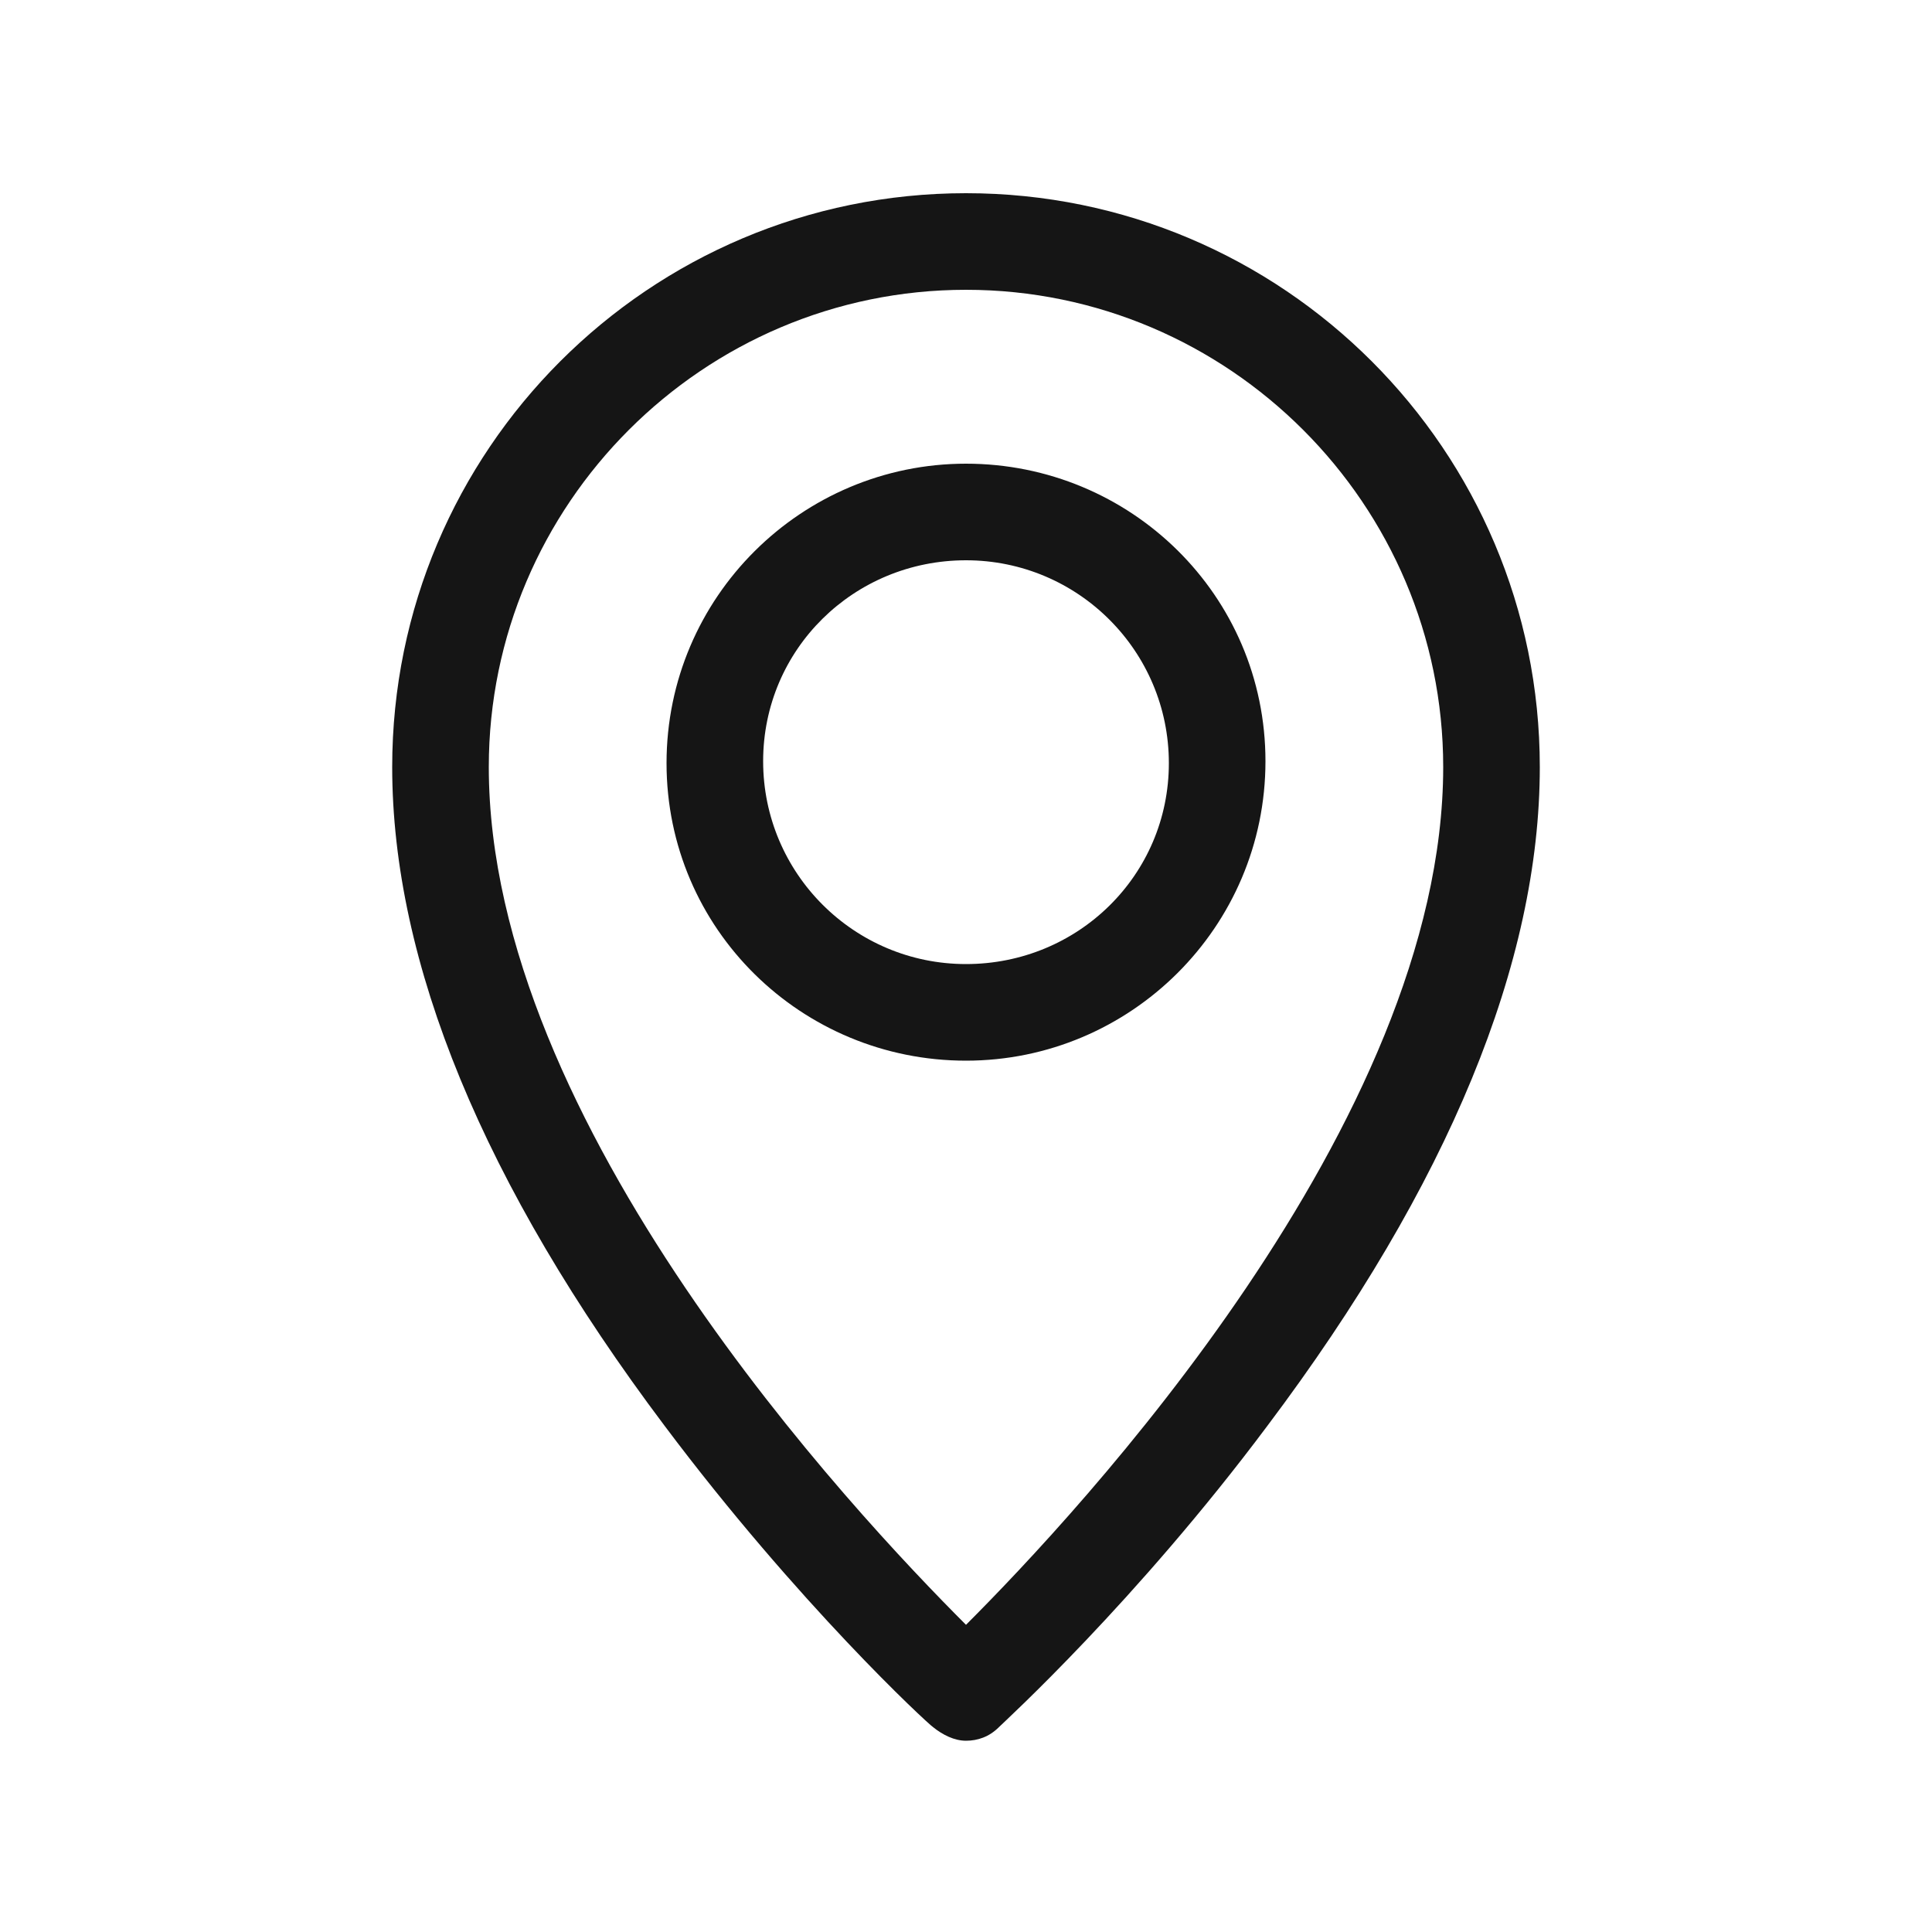
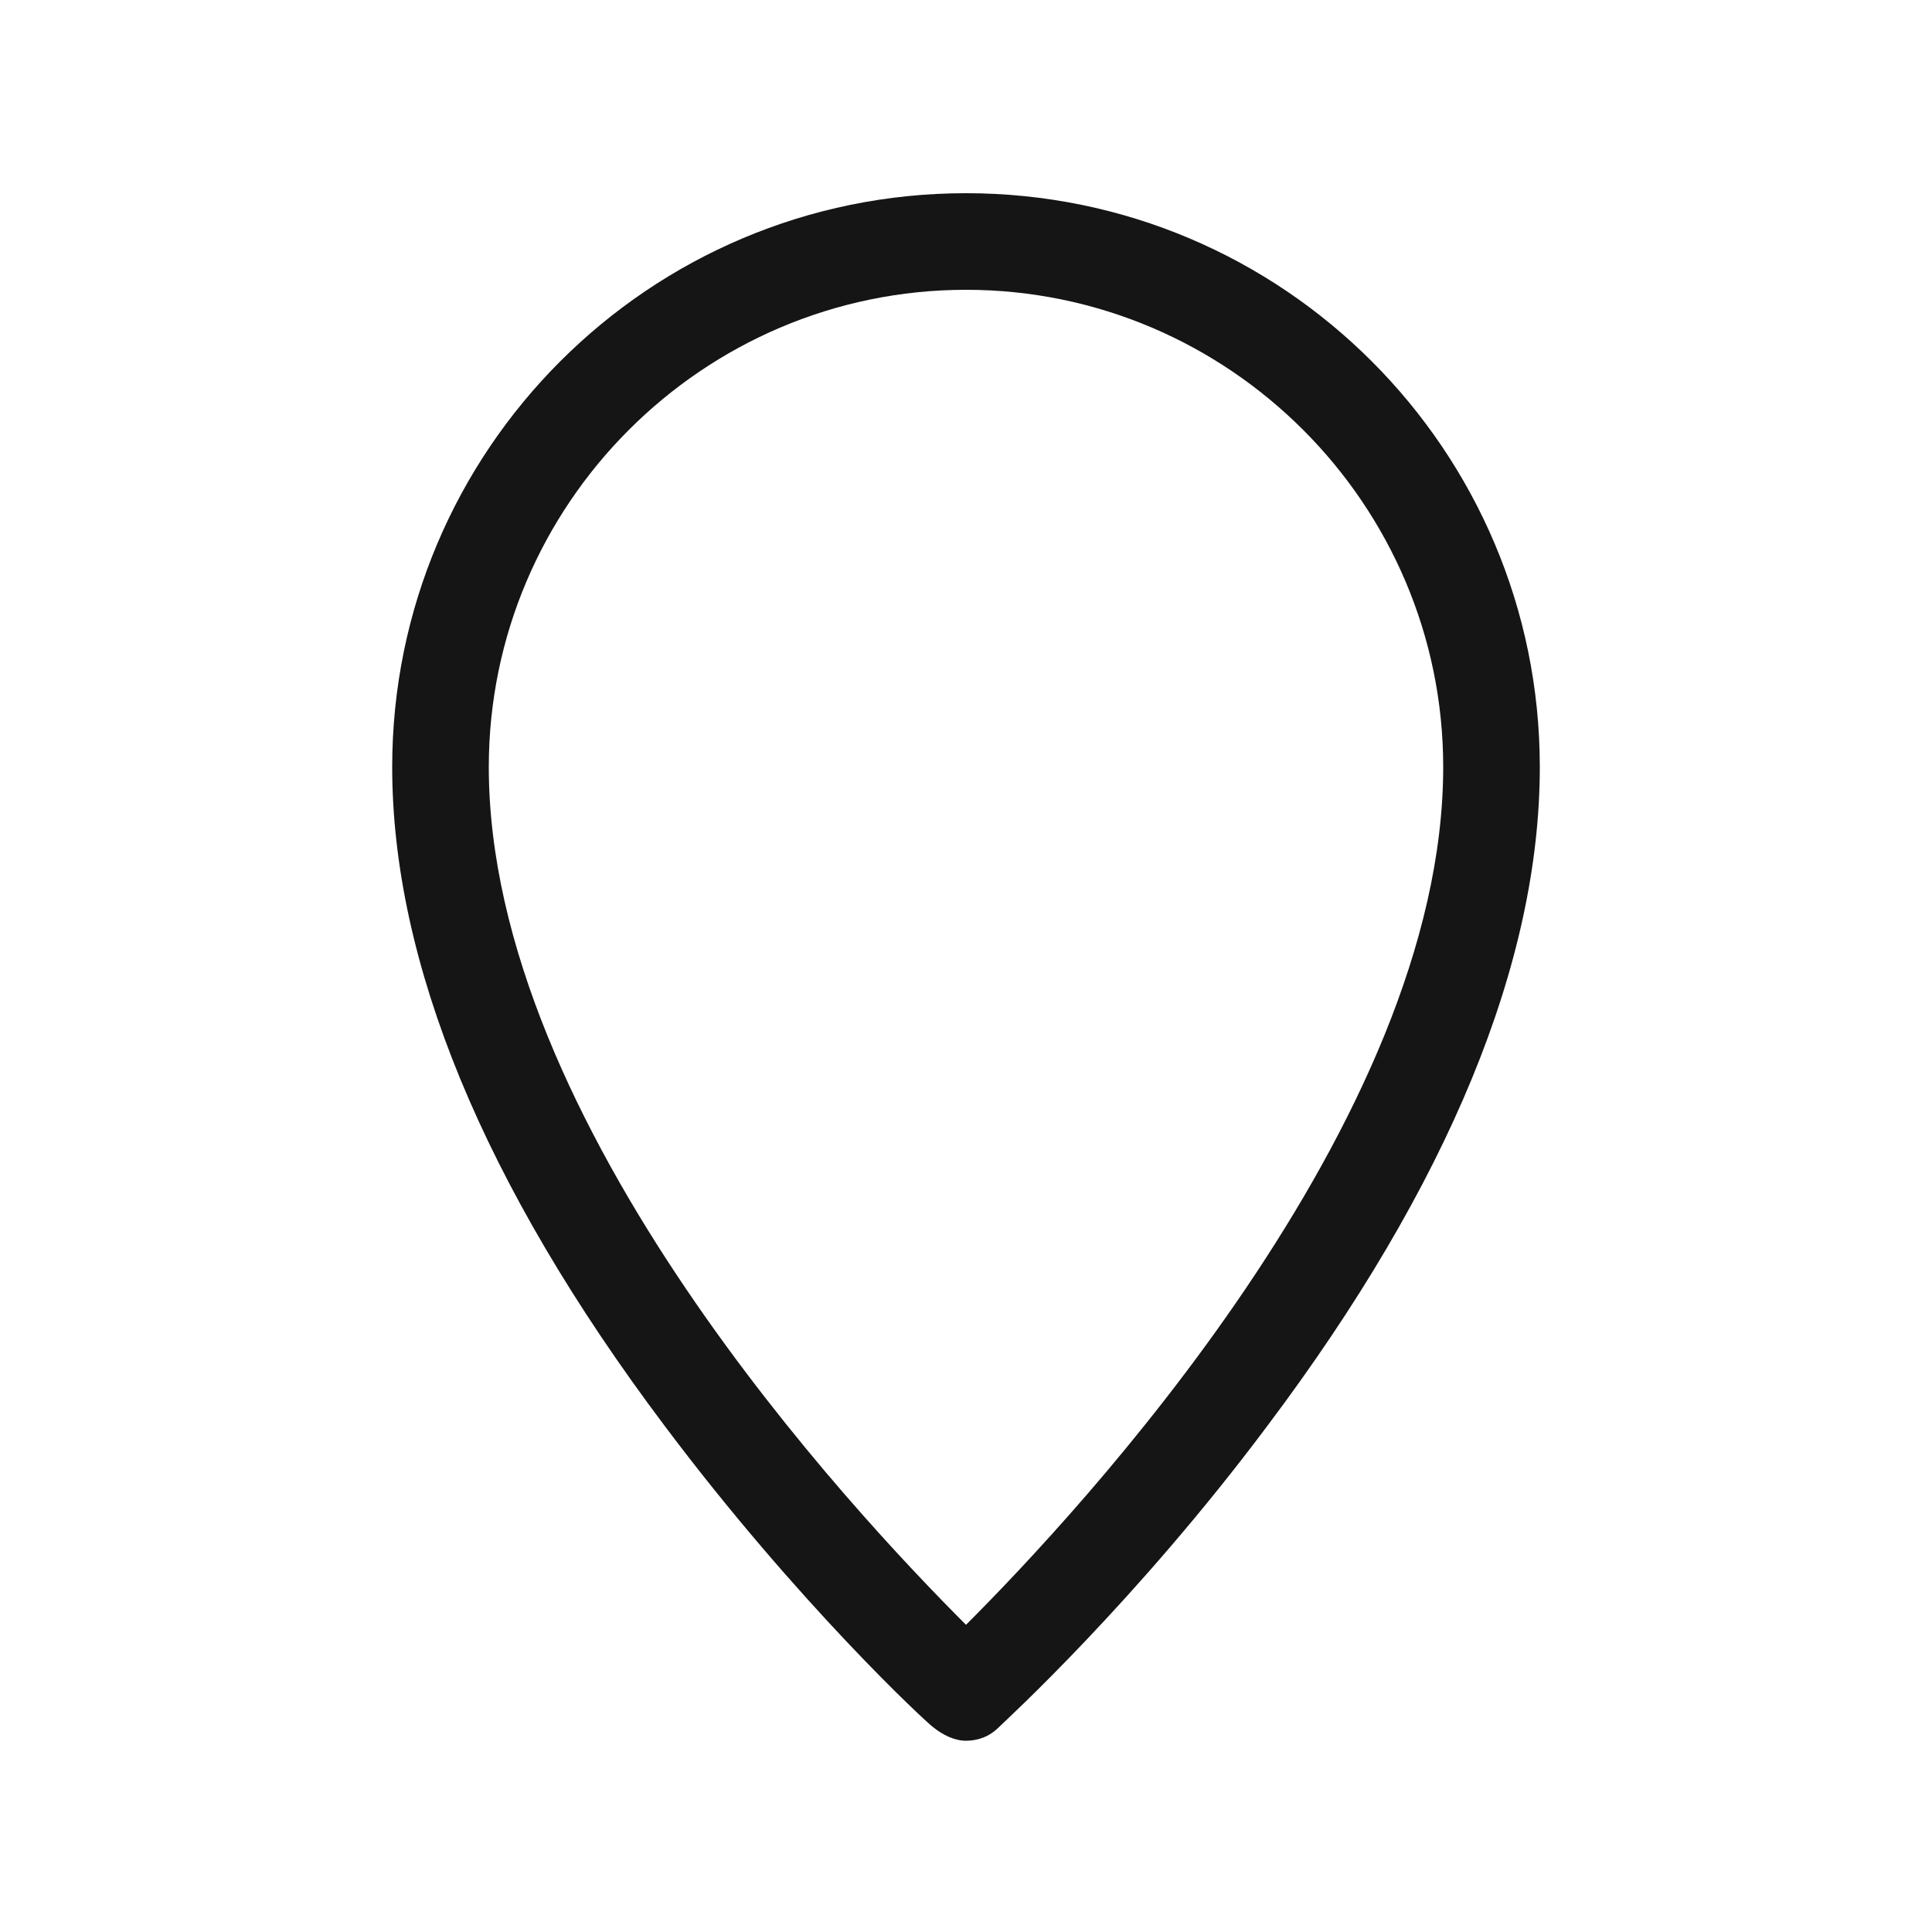
<svg xmlns="http://www.w3.org/2000/svg" version="1.1" id="Layer_1" x="0px" y="0px" viewBox="0 0 100 100" style="enable-background:new 0 0 100 100;" xml:space="preserve">
  <style type="text/css"> .st0{fill:#151515;} .st1{display:none;} .st2{display:inline;fill:#151515;} </style>
  <g>
    <path class="st0" d="M50,10c-16.4,0-29.7,13.3-29.7,29.7c0,10.1,4.7,21.6,14.1,34.1c6.9,9.2,13.6,15.4,13.9,15.6 c0.5,0.4,1.1,0.7,1.7,0.7s1.2-0.2,1.7-0.7c0.3-0.3,7.1-6.5,13.9-15.6C75,61.3,79.7,49.8,79.7,39.7C79.7,23.3,66.4,10,50,10z M50,84.1c-5.8-5.8-24.7-25.9-24.7-44.4C25.3,26.1,36.4,15,50,15s24.7,11.1,24.7,24.7C74.7,58.1,55.8,78.3,50,84.1z" />
-     <path class="st0" d="M50,24c-8.5,0-15.5,6.9-15.5,15.5S41.5,54.9,50,54.9S65.5,48,65.5,39.4S58.5,24,50,24z M50,49.9 c-5.8,0-10.5-4.7-10.5-10.5S44.2,29,50,29s10.5,4.7,10.5,10.5S55.8,49.9,50,49.9z" />
  </g>
</svg>